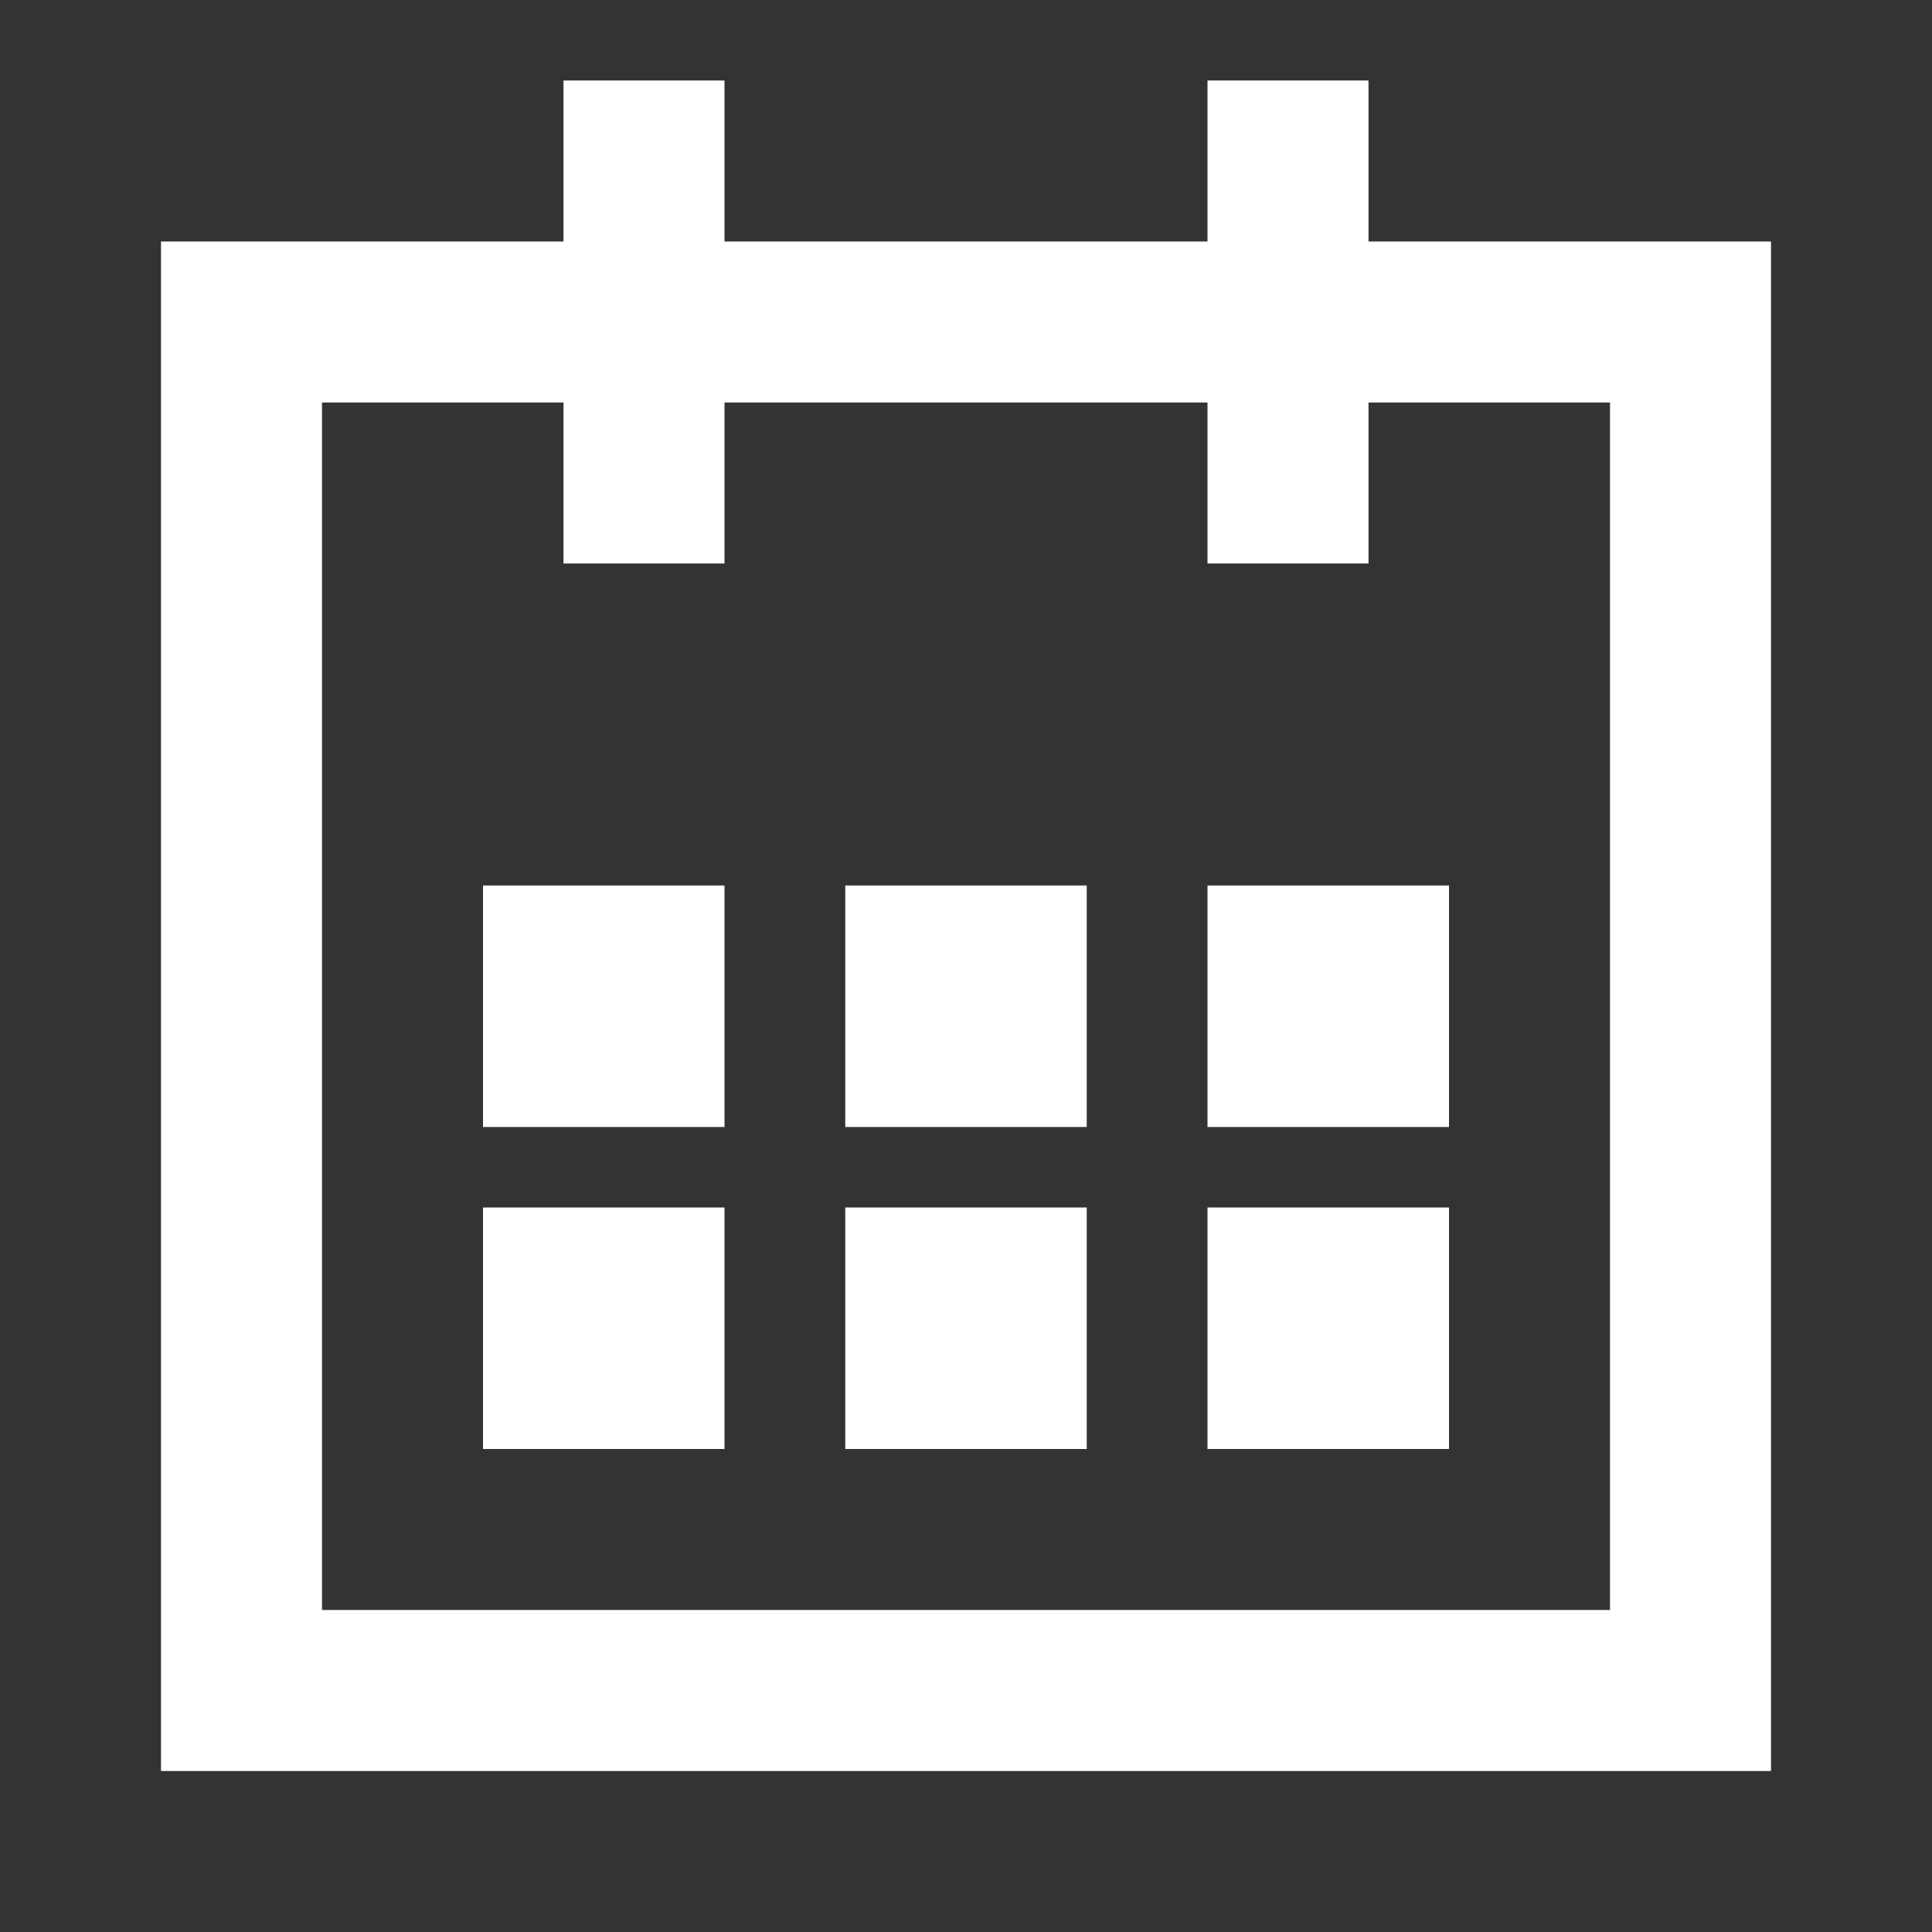
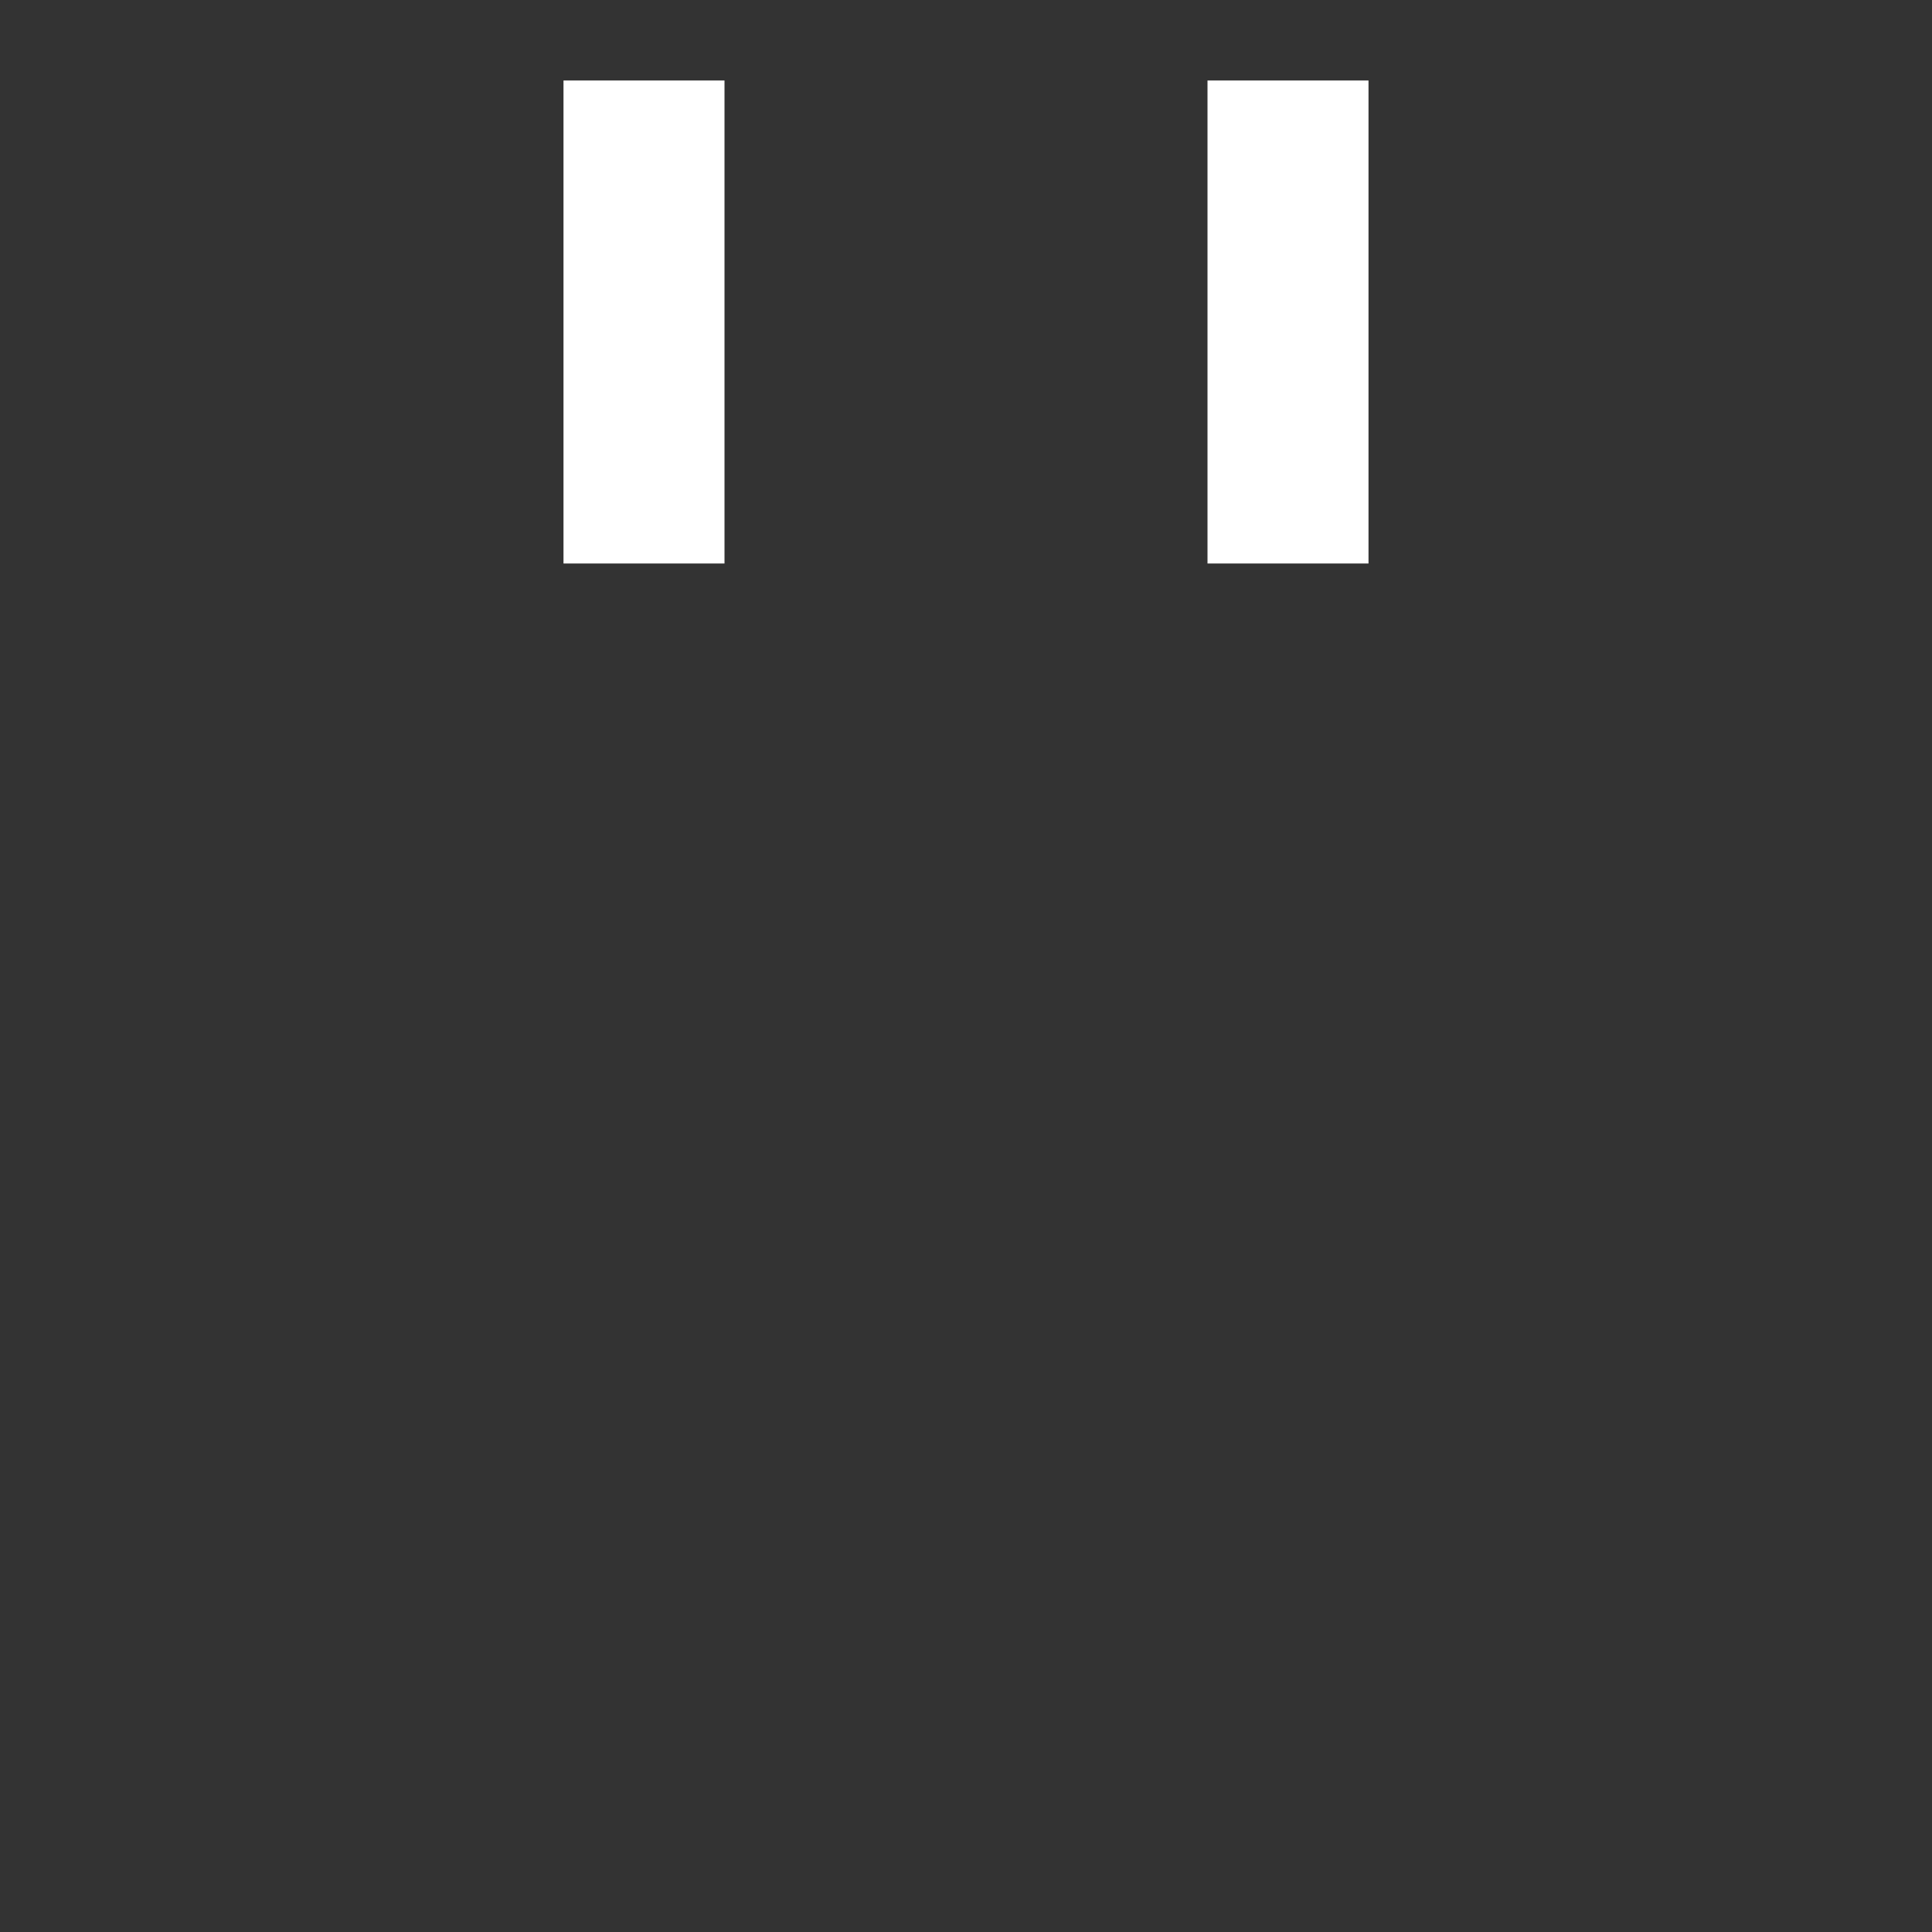
<svg xmlns="http://www.w3.org/2000/svg" width="24" height="24" viewBox="0 0 24 24">
  <rect x="0" y="0" width="24" height="24" fill="#333333" stroke="none" />
  <g fill="none" fill-rule="evenodd">
    <g>
      <g>
-         <path stroke="#FFF" stroke-width="2" d="M3 4H21V21H3z" transform="translate(-897 -780) translate(897 780)" />
        <path stroke="#FFF" stroke-linecap="square" stroke-width="2" d="M8 2L8 6M16 2L16 6" transform="translate(-897 -780) translate(897 780)" />
-         <path fill="#FFF" d="M6 11H9V14H6zM6 15H9V18H6zM10.5 11H13.5V14H10.5zM10.5 15H13.5V18H10.5zM15 11H18V14H15zM15 15H18V18H15z" transform="translate(-897 -780) translate(897 780)" />
      </g>
    </g>
  </g>
</svg>